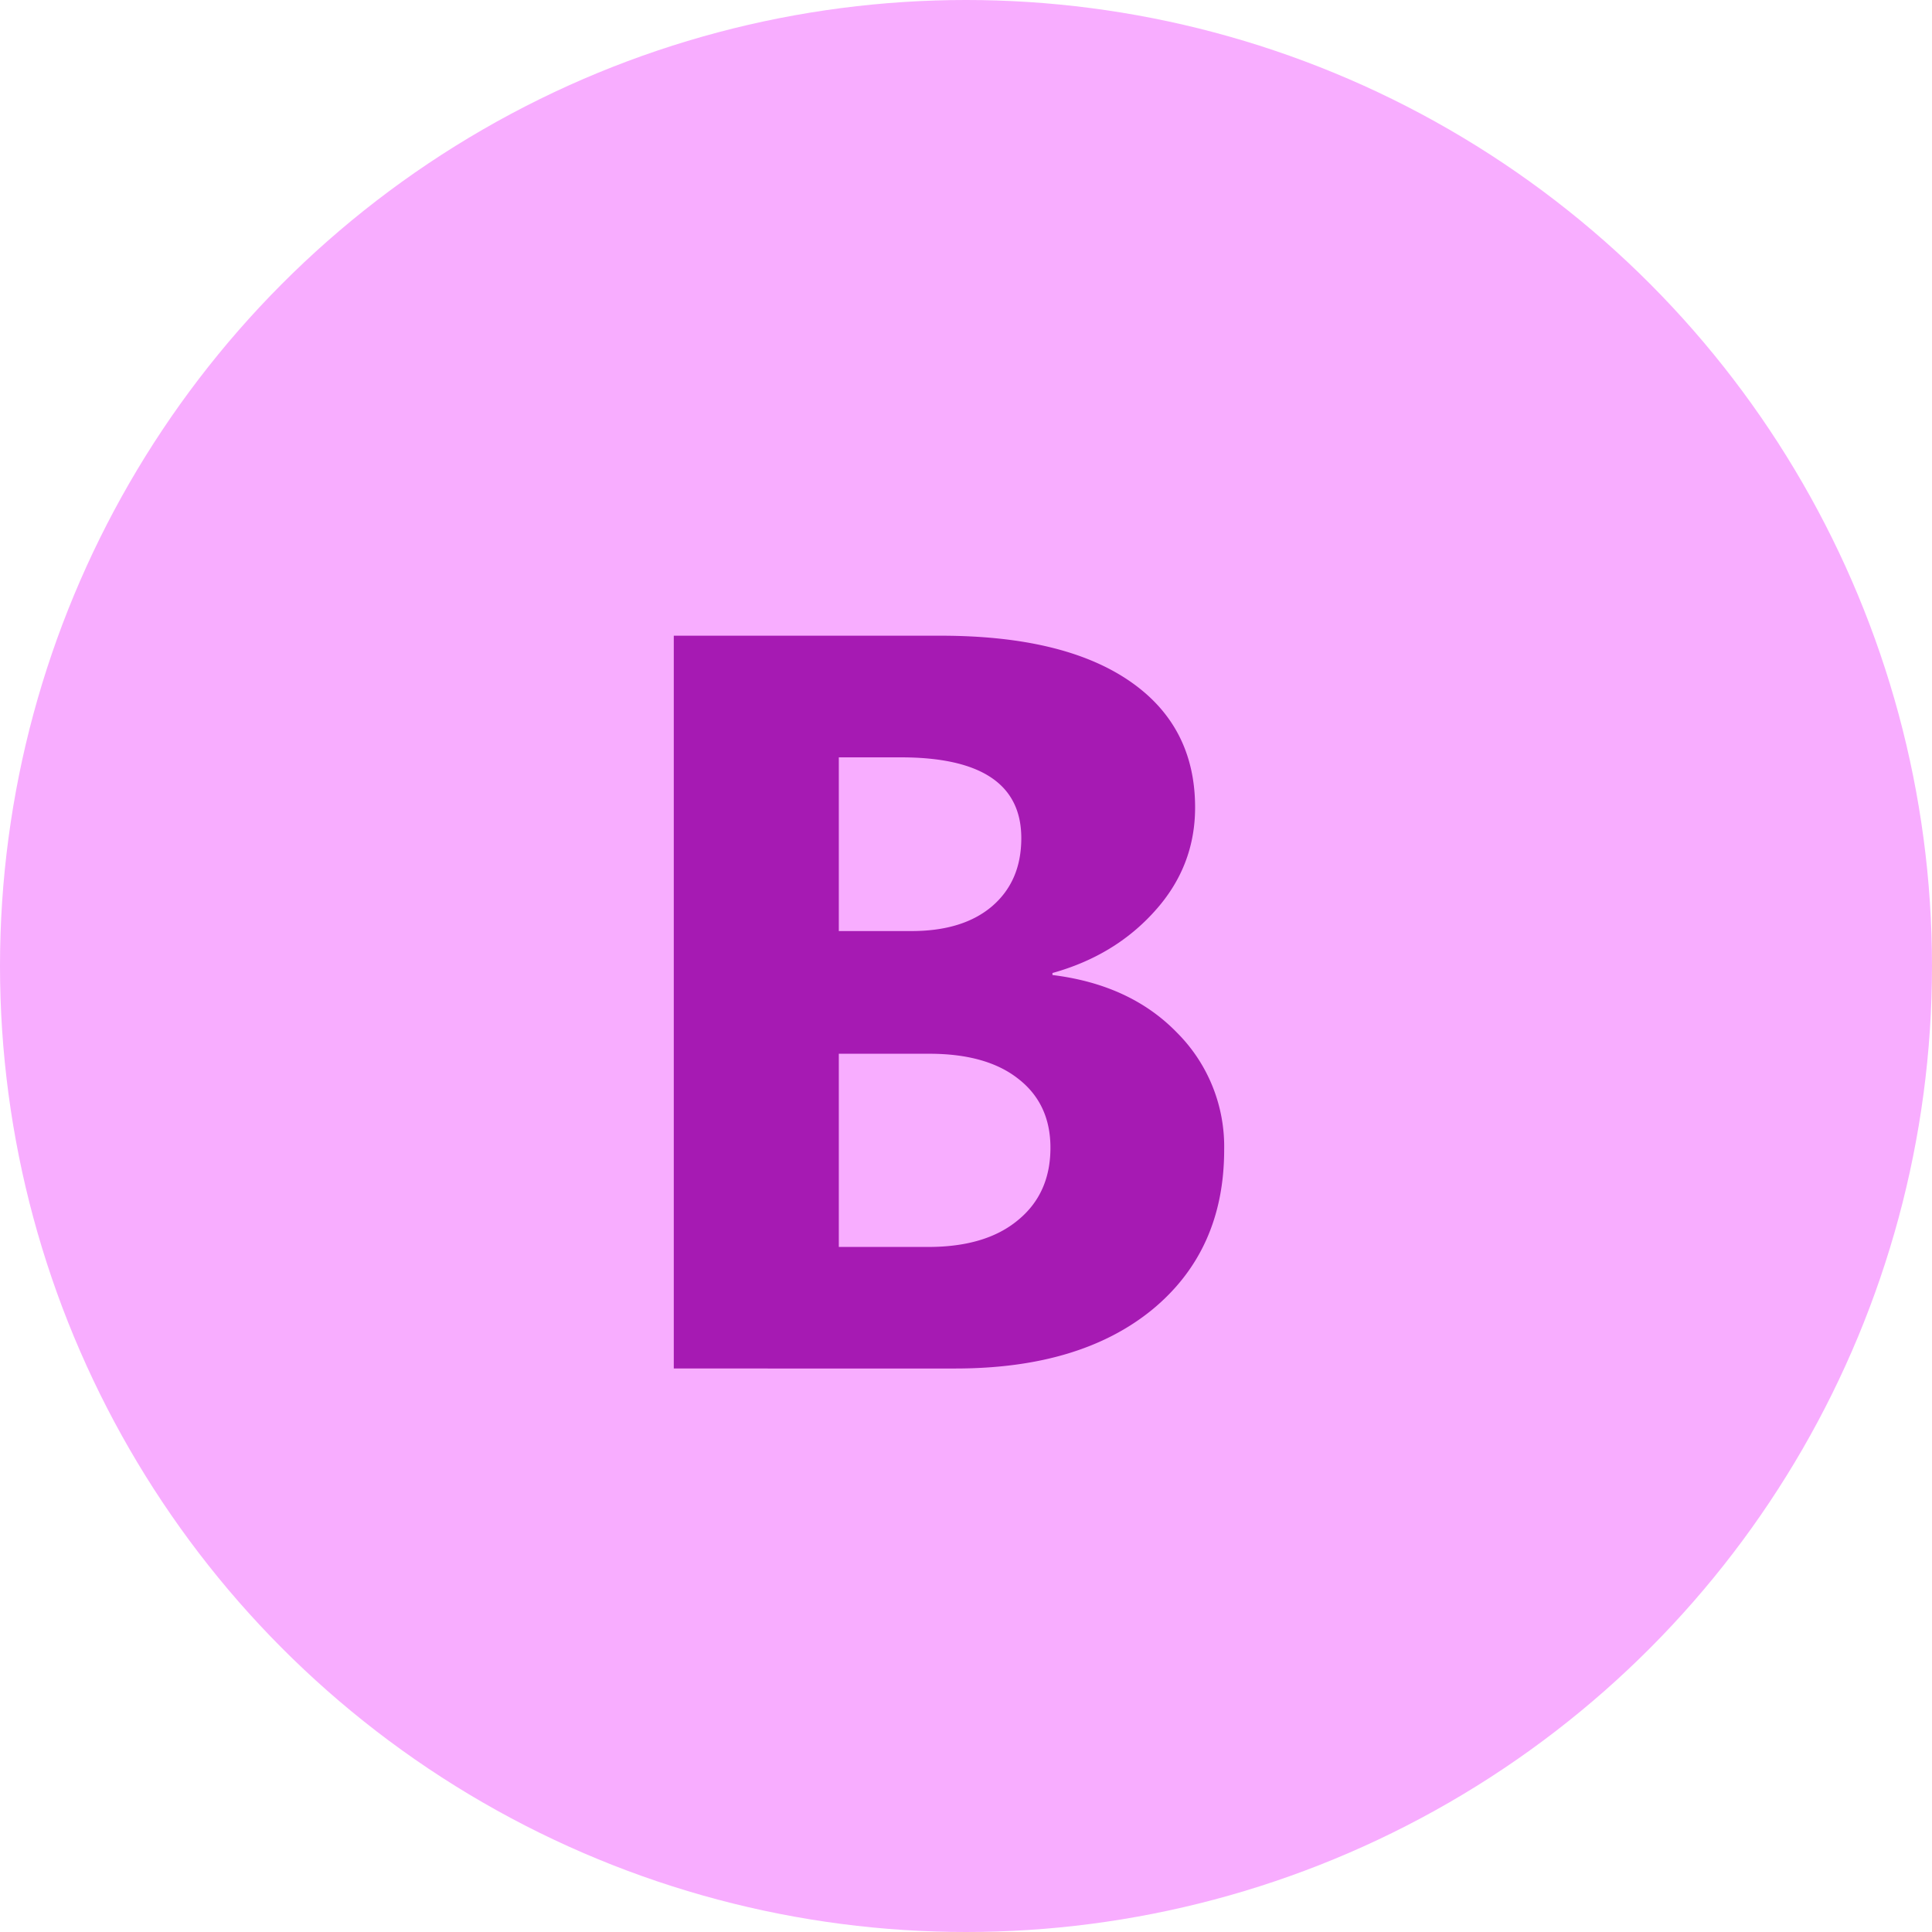
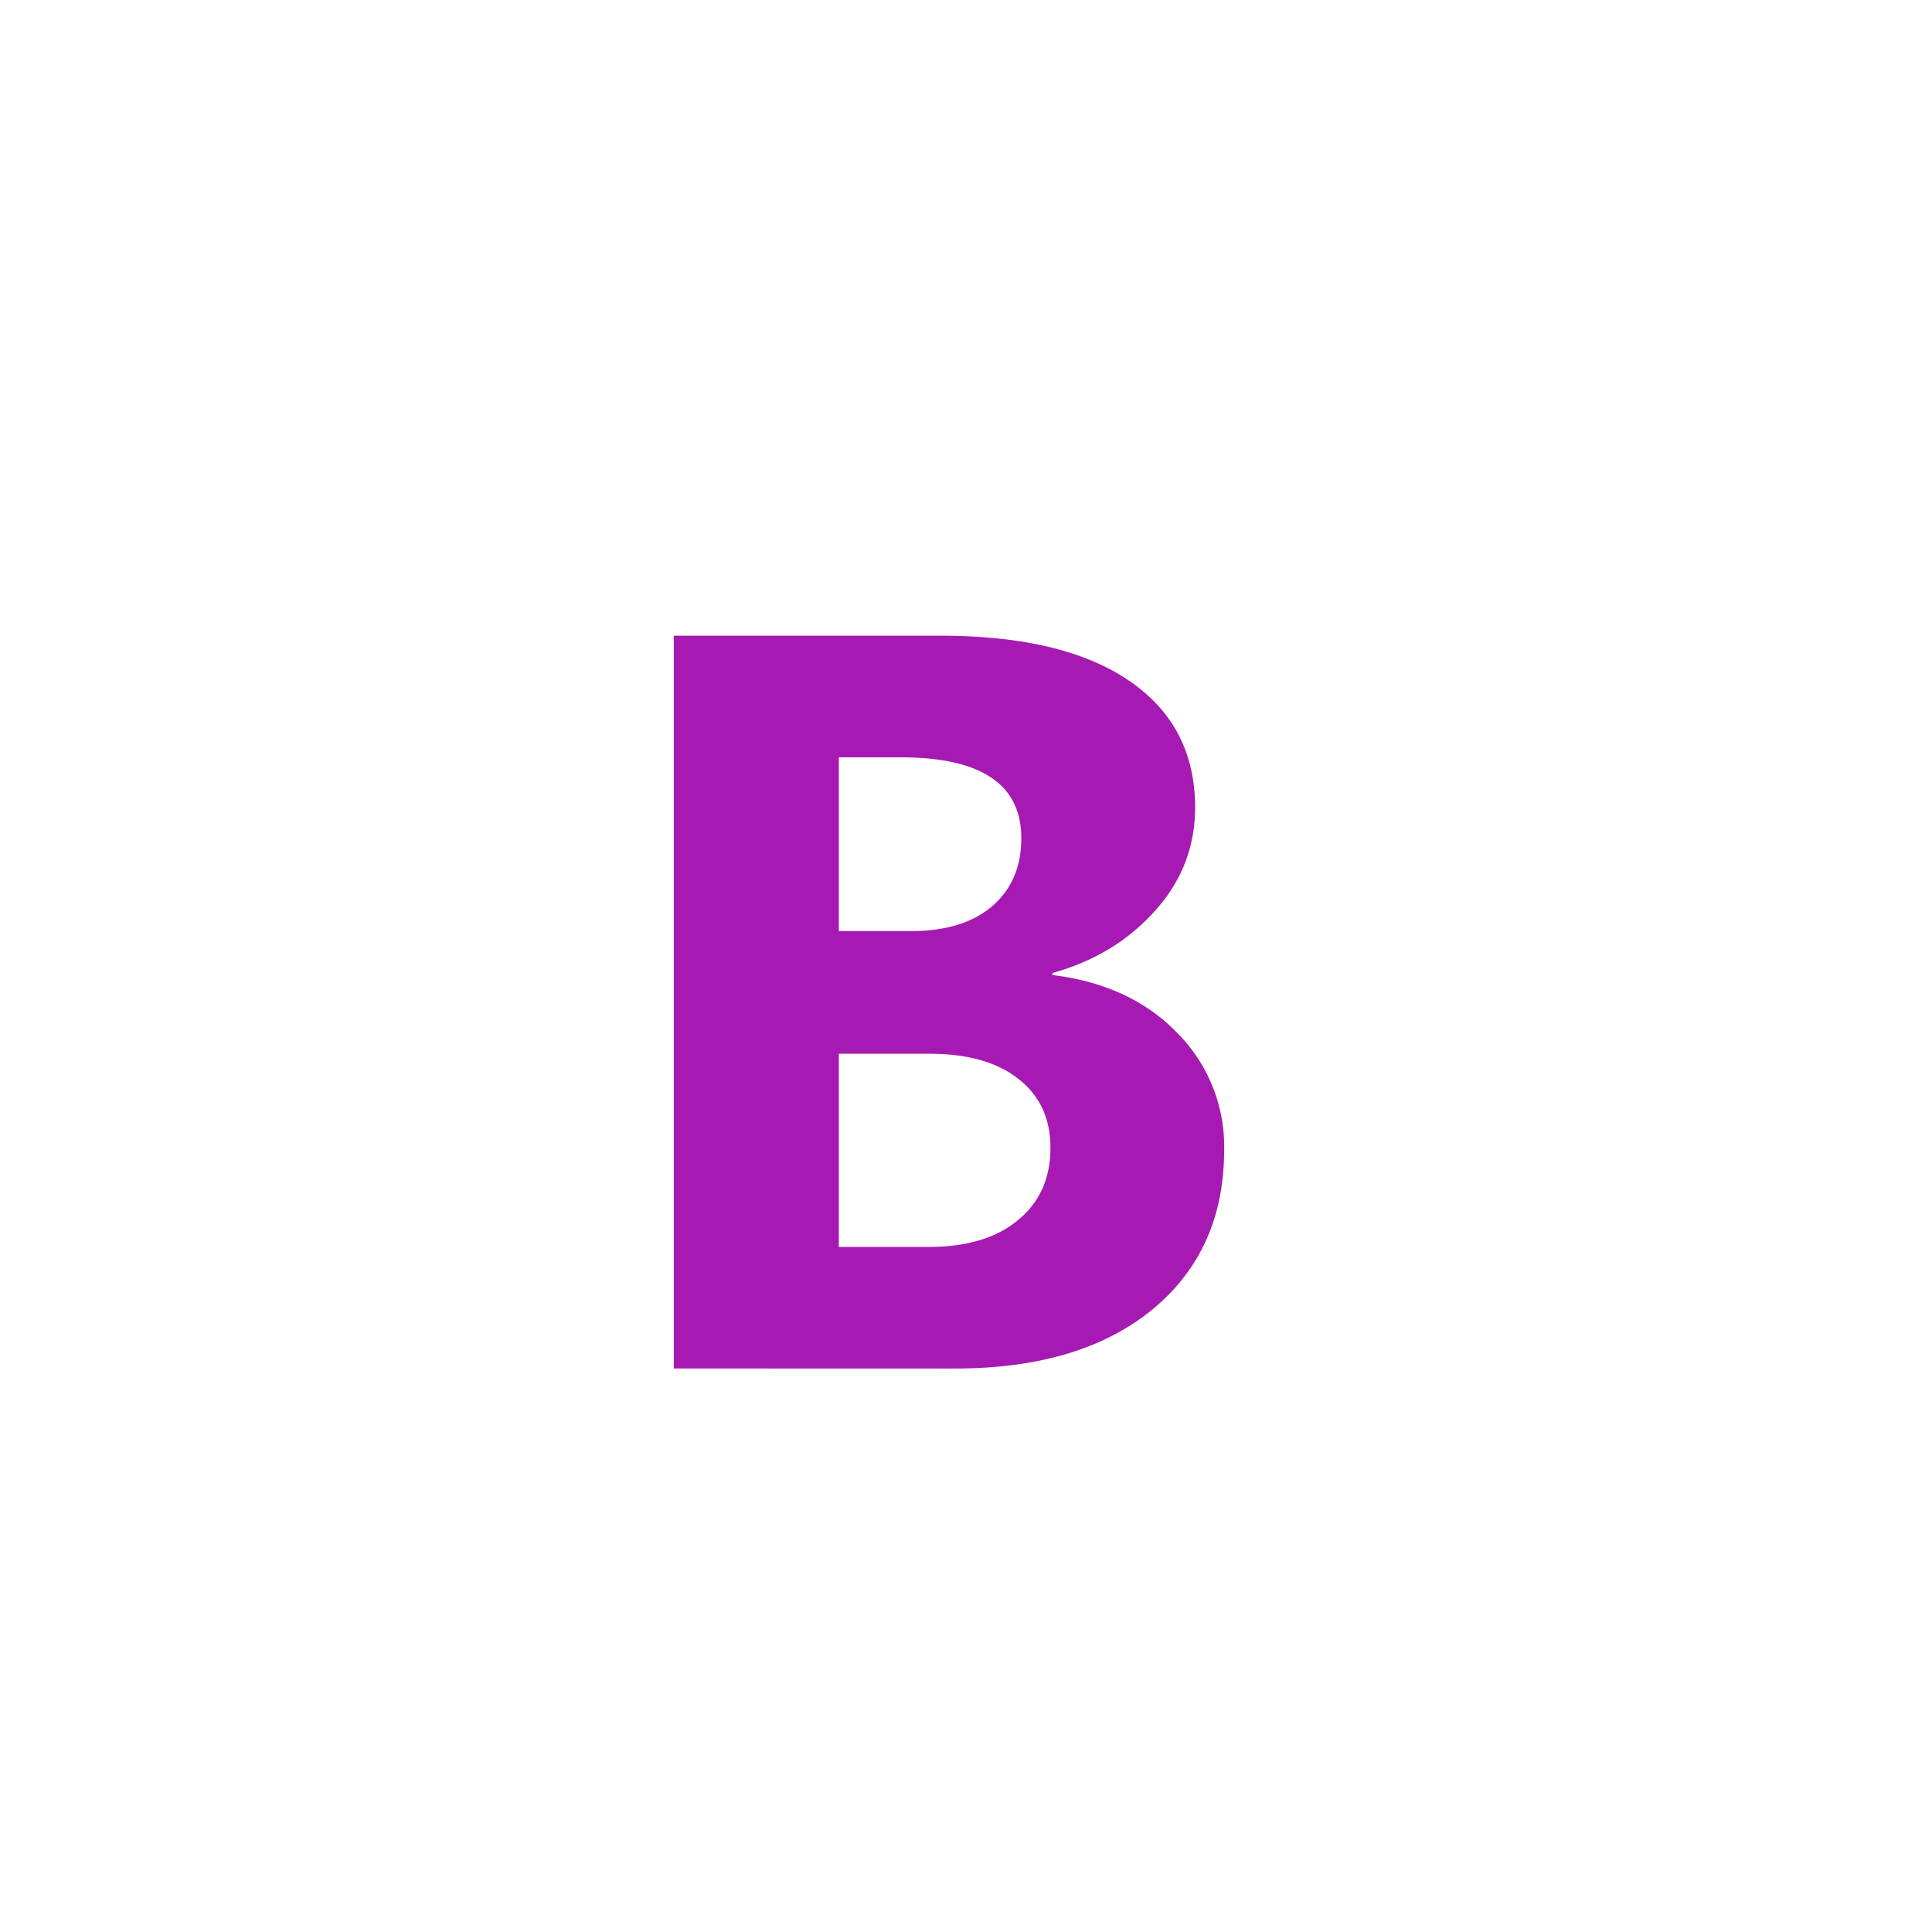
<svg xmlns="http://www.w3.org/2000/svg" width="24" height="24" fill="none">
-   <circle cx="12" cy="12" r="12" fill="#F8ADFF" />
-   <path fill="#A61AB3" d="M8.37 17V7.897h3.314c1.016 0 1.796.187 2.342.559.546.372.82.897.82 1.574 0 .491-.168.92-.502 1.289-.33.368-.753.624-1.27.768v.025c.648.08 1.164.32 1.549.718a2 2 0 0 1 .584 1.453c0 .834-.298 1.496-.895 1.987-.597.487-1.411.73-2.444.73H8.371Zm2.05-7.592v2.158h.902c.423 0 .756-.101.997-.304.245-.208.368-.491.368-.85 0-.67-.5-1.004-1.498-1.004h-.768Zm0 3.682v2.4h1.112c.474 0 .844-.11 1.11-.33.271-.22.407-.521.407-.902 0-.364-.133-.65-.4-.857-.262-.207-.63-.311-1.105-.311h-1.123Z" />
+   <path fill="#A61AB3" d="M8.37 17V7.897h3.314c1.016 0 1.796.187 2.342.559.546.372.82.897.82 1.574 0 .491-.168.92-.502 1.289-.33.368-.753.624-1.27.768v.025c.648.08 1.164.32 1.549.718a2 2 0 0 1 .584 1.453c0 .834-.298 1.496-.895 1.987-.597.487-1.411.73-2.444.73H8.371Zm2.05-7.592v2.158h.902c.423 0 .756-.101.997-.304.245-.208.368-.491.368-.85 0-.67-.5-1.004-1.498-1.004h-.768Zm0 3.682v2.4h1.112c.474 0 .844-.11 1.11-.33.271-.22.407-.521.407-.902 0-.364-.133-.65-.4-.857-.262-.207-.63-.311-1.105-.311h-1.123" />
</svg>